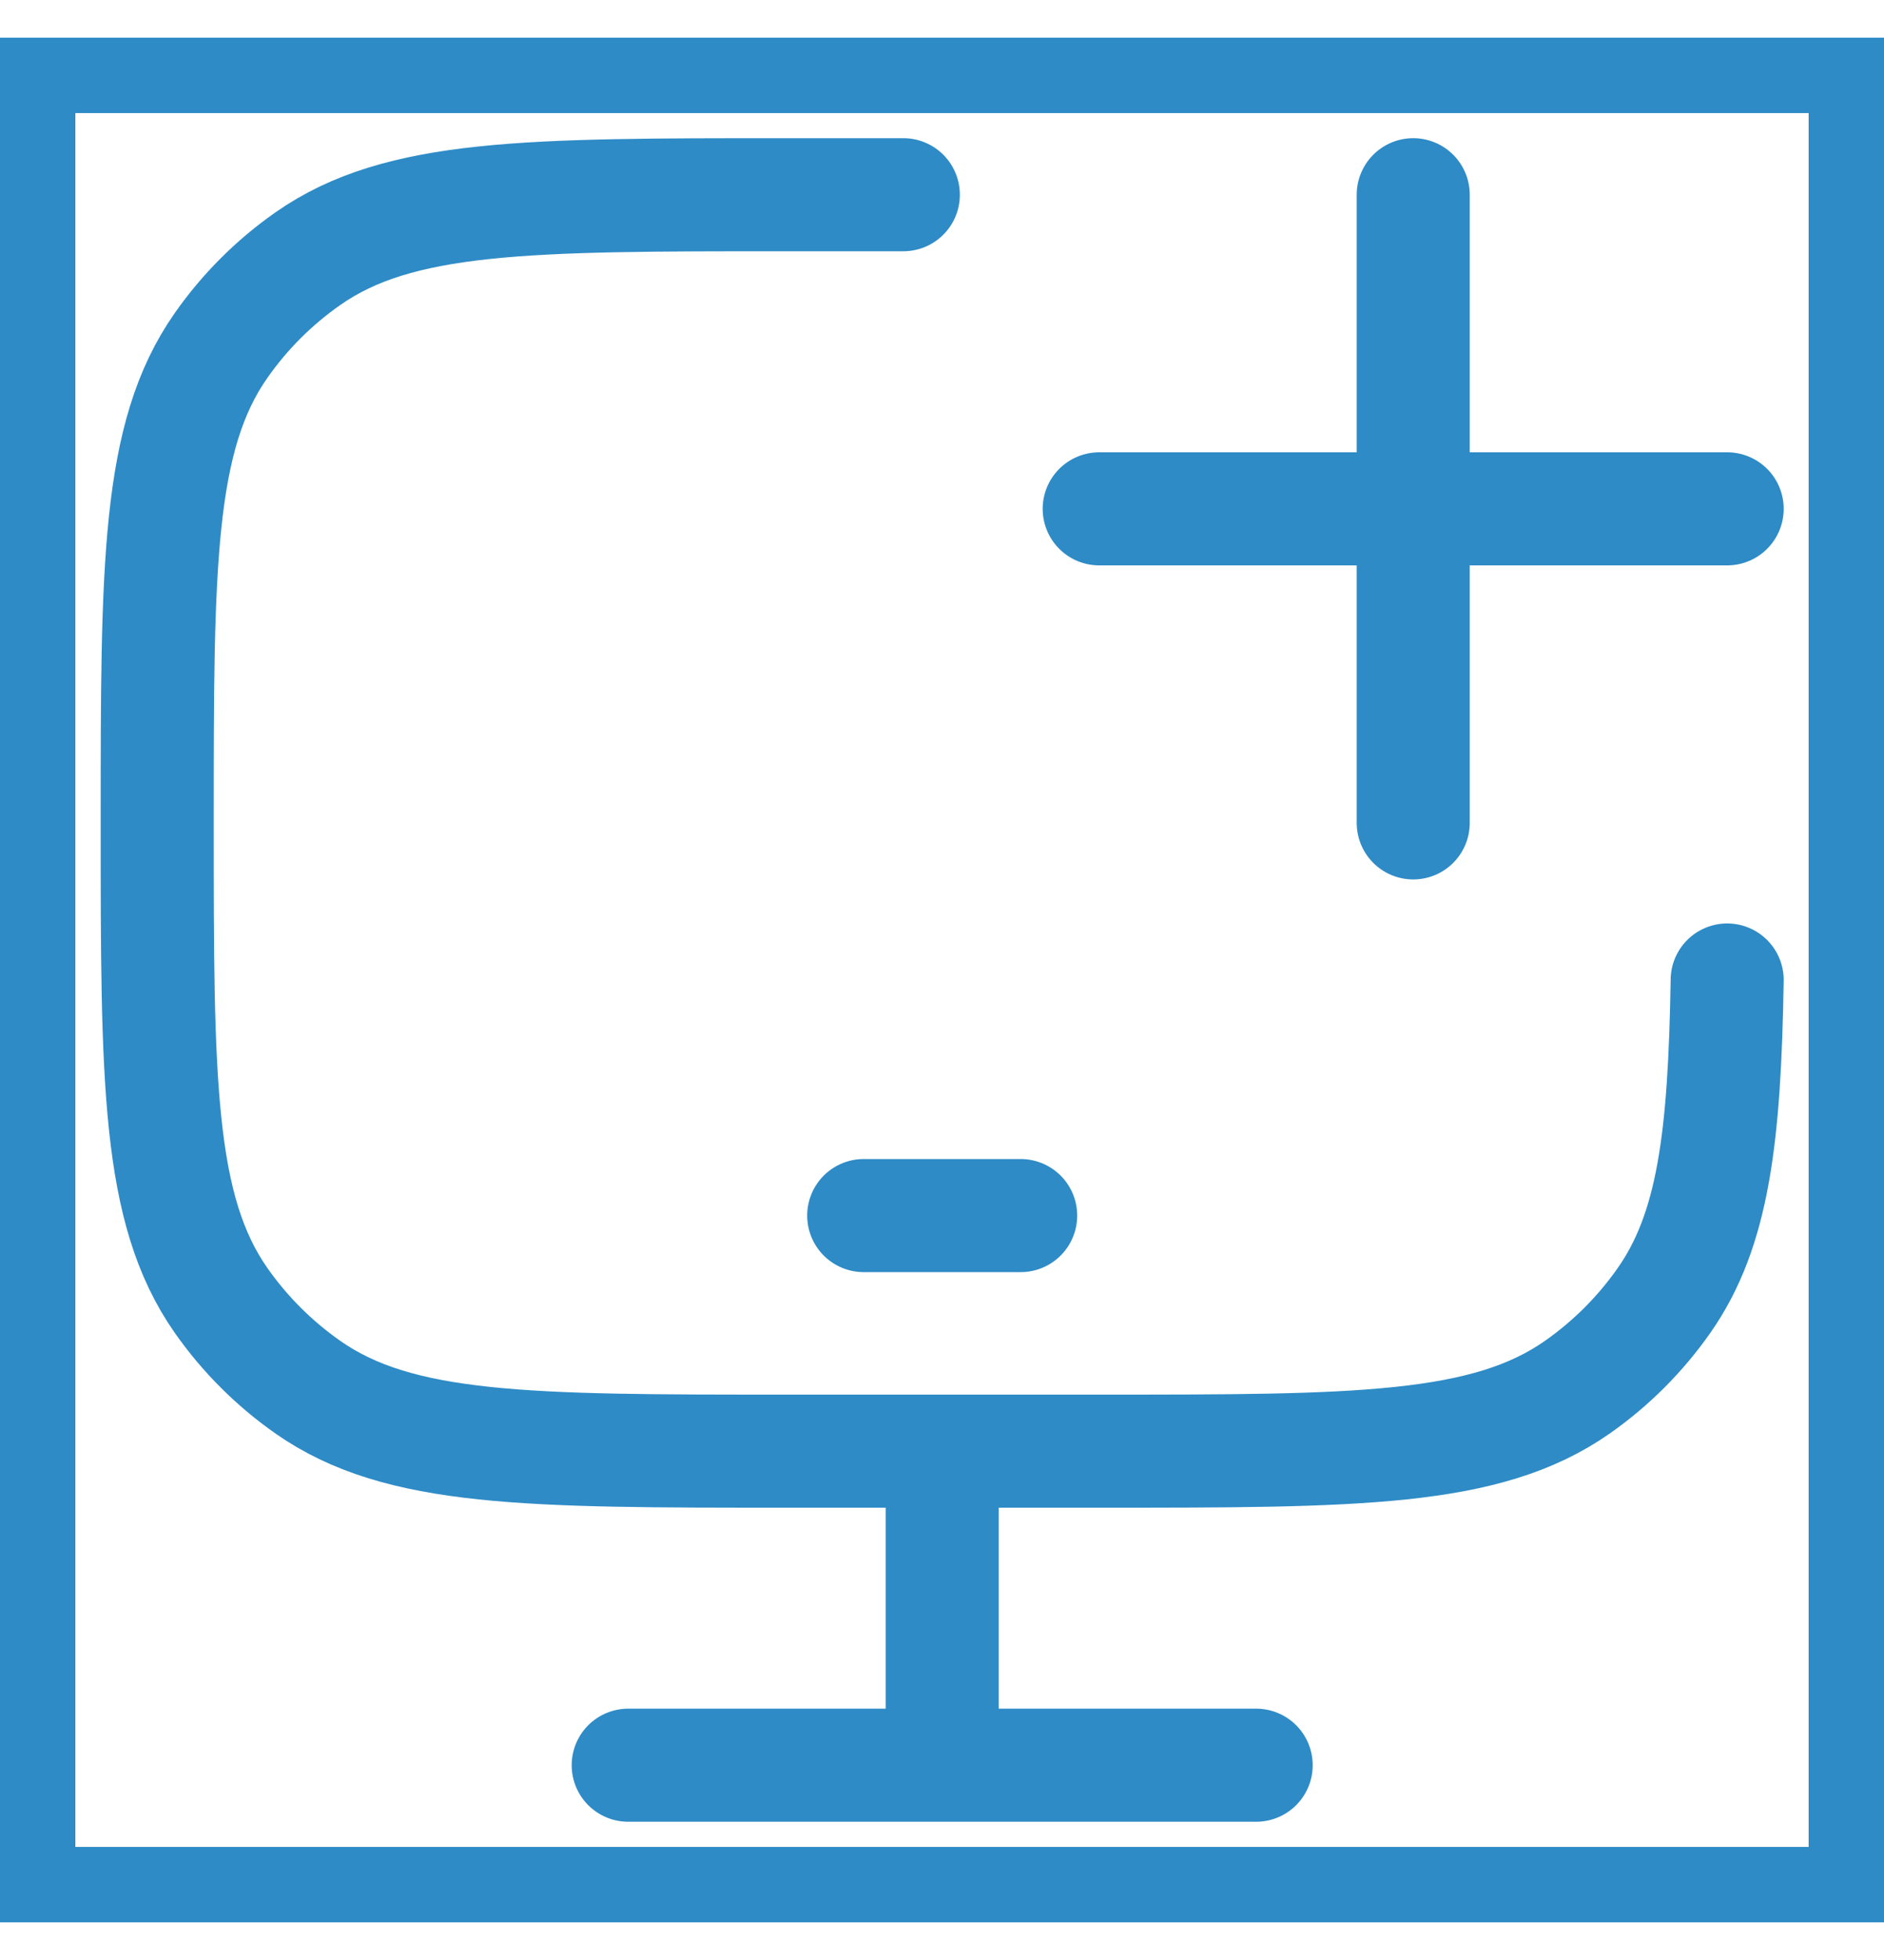
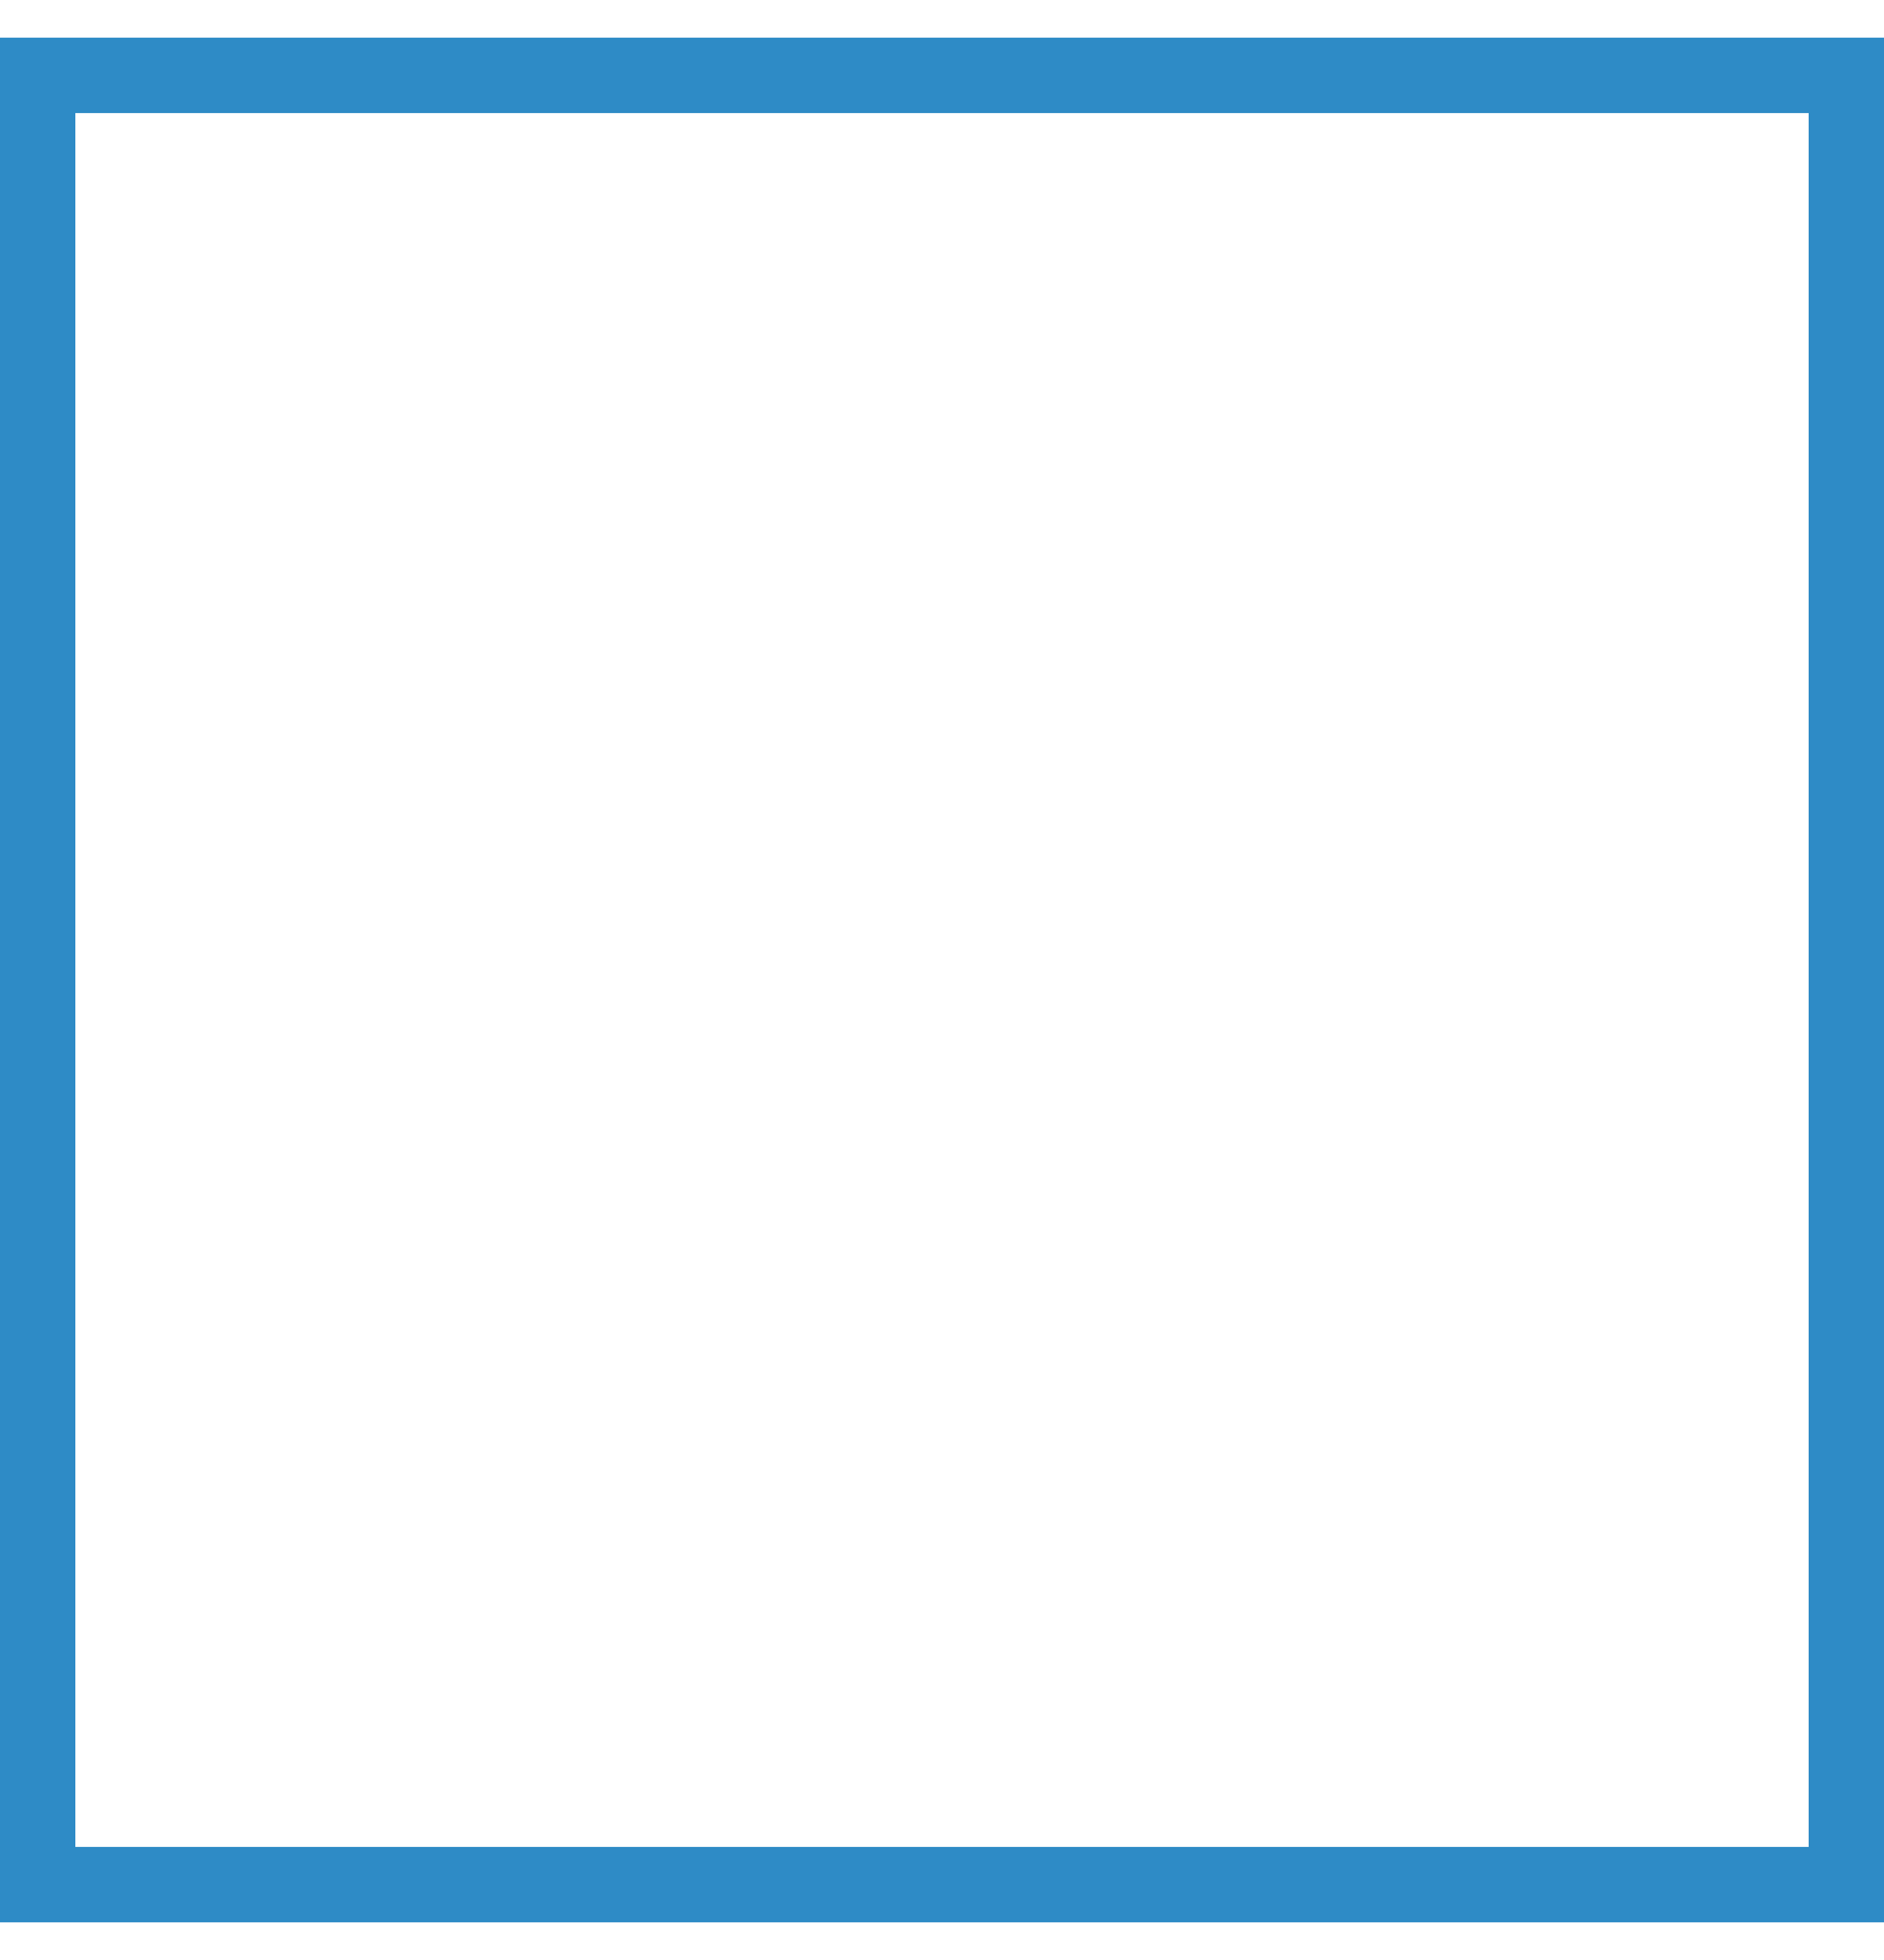
<svg xmlns="http://www.w3.org/2000/svg" width="25" height="26" viewBox="0 0 25 26" fill="none">
  <rect x="0.5" y="1" width="24" height="24" stroke="#2E8BC6" />
-   <path d="M11.987 2.583H10.423C7.006 2.583 5.297 2.583 4.086 3.431C3.638 3.744 3.248 4.134 2.934 4.582C2.086 5.791 2.086 7.5 2.086 10.916C2.086 14.333 2.086 16.04 2.934 17.251C3.248 17.699 3.638 18.088 4.086 18.402C5.297 19.25 7.006 19.25 10.423 19.25H14.592C18.009 19.25 19.718 19.25 20.93 18.402C21.378 18.088 21.767 17.699 22.081 17.251C22.737 16.316 22.885 15.084 22.919 13M14.586 6.75H18.753M18.753 6.75H22.919M18.753 6.75V2.583M18.753 6.75V10.916M11.461 16.125H13.544M12.503 19.25V23.416M8.336 23.416H16.669" stroke="#2E8BC6" stroke-width="1.5" stroke-linecap="round" stroke-linejoin="round" />
</svg>